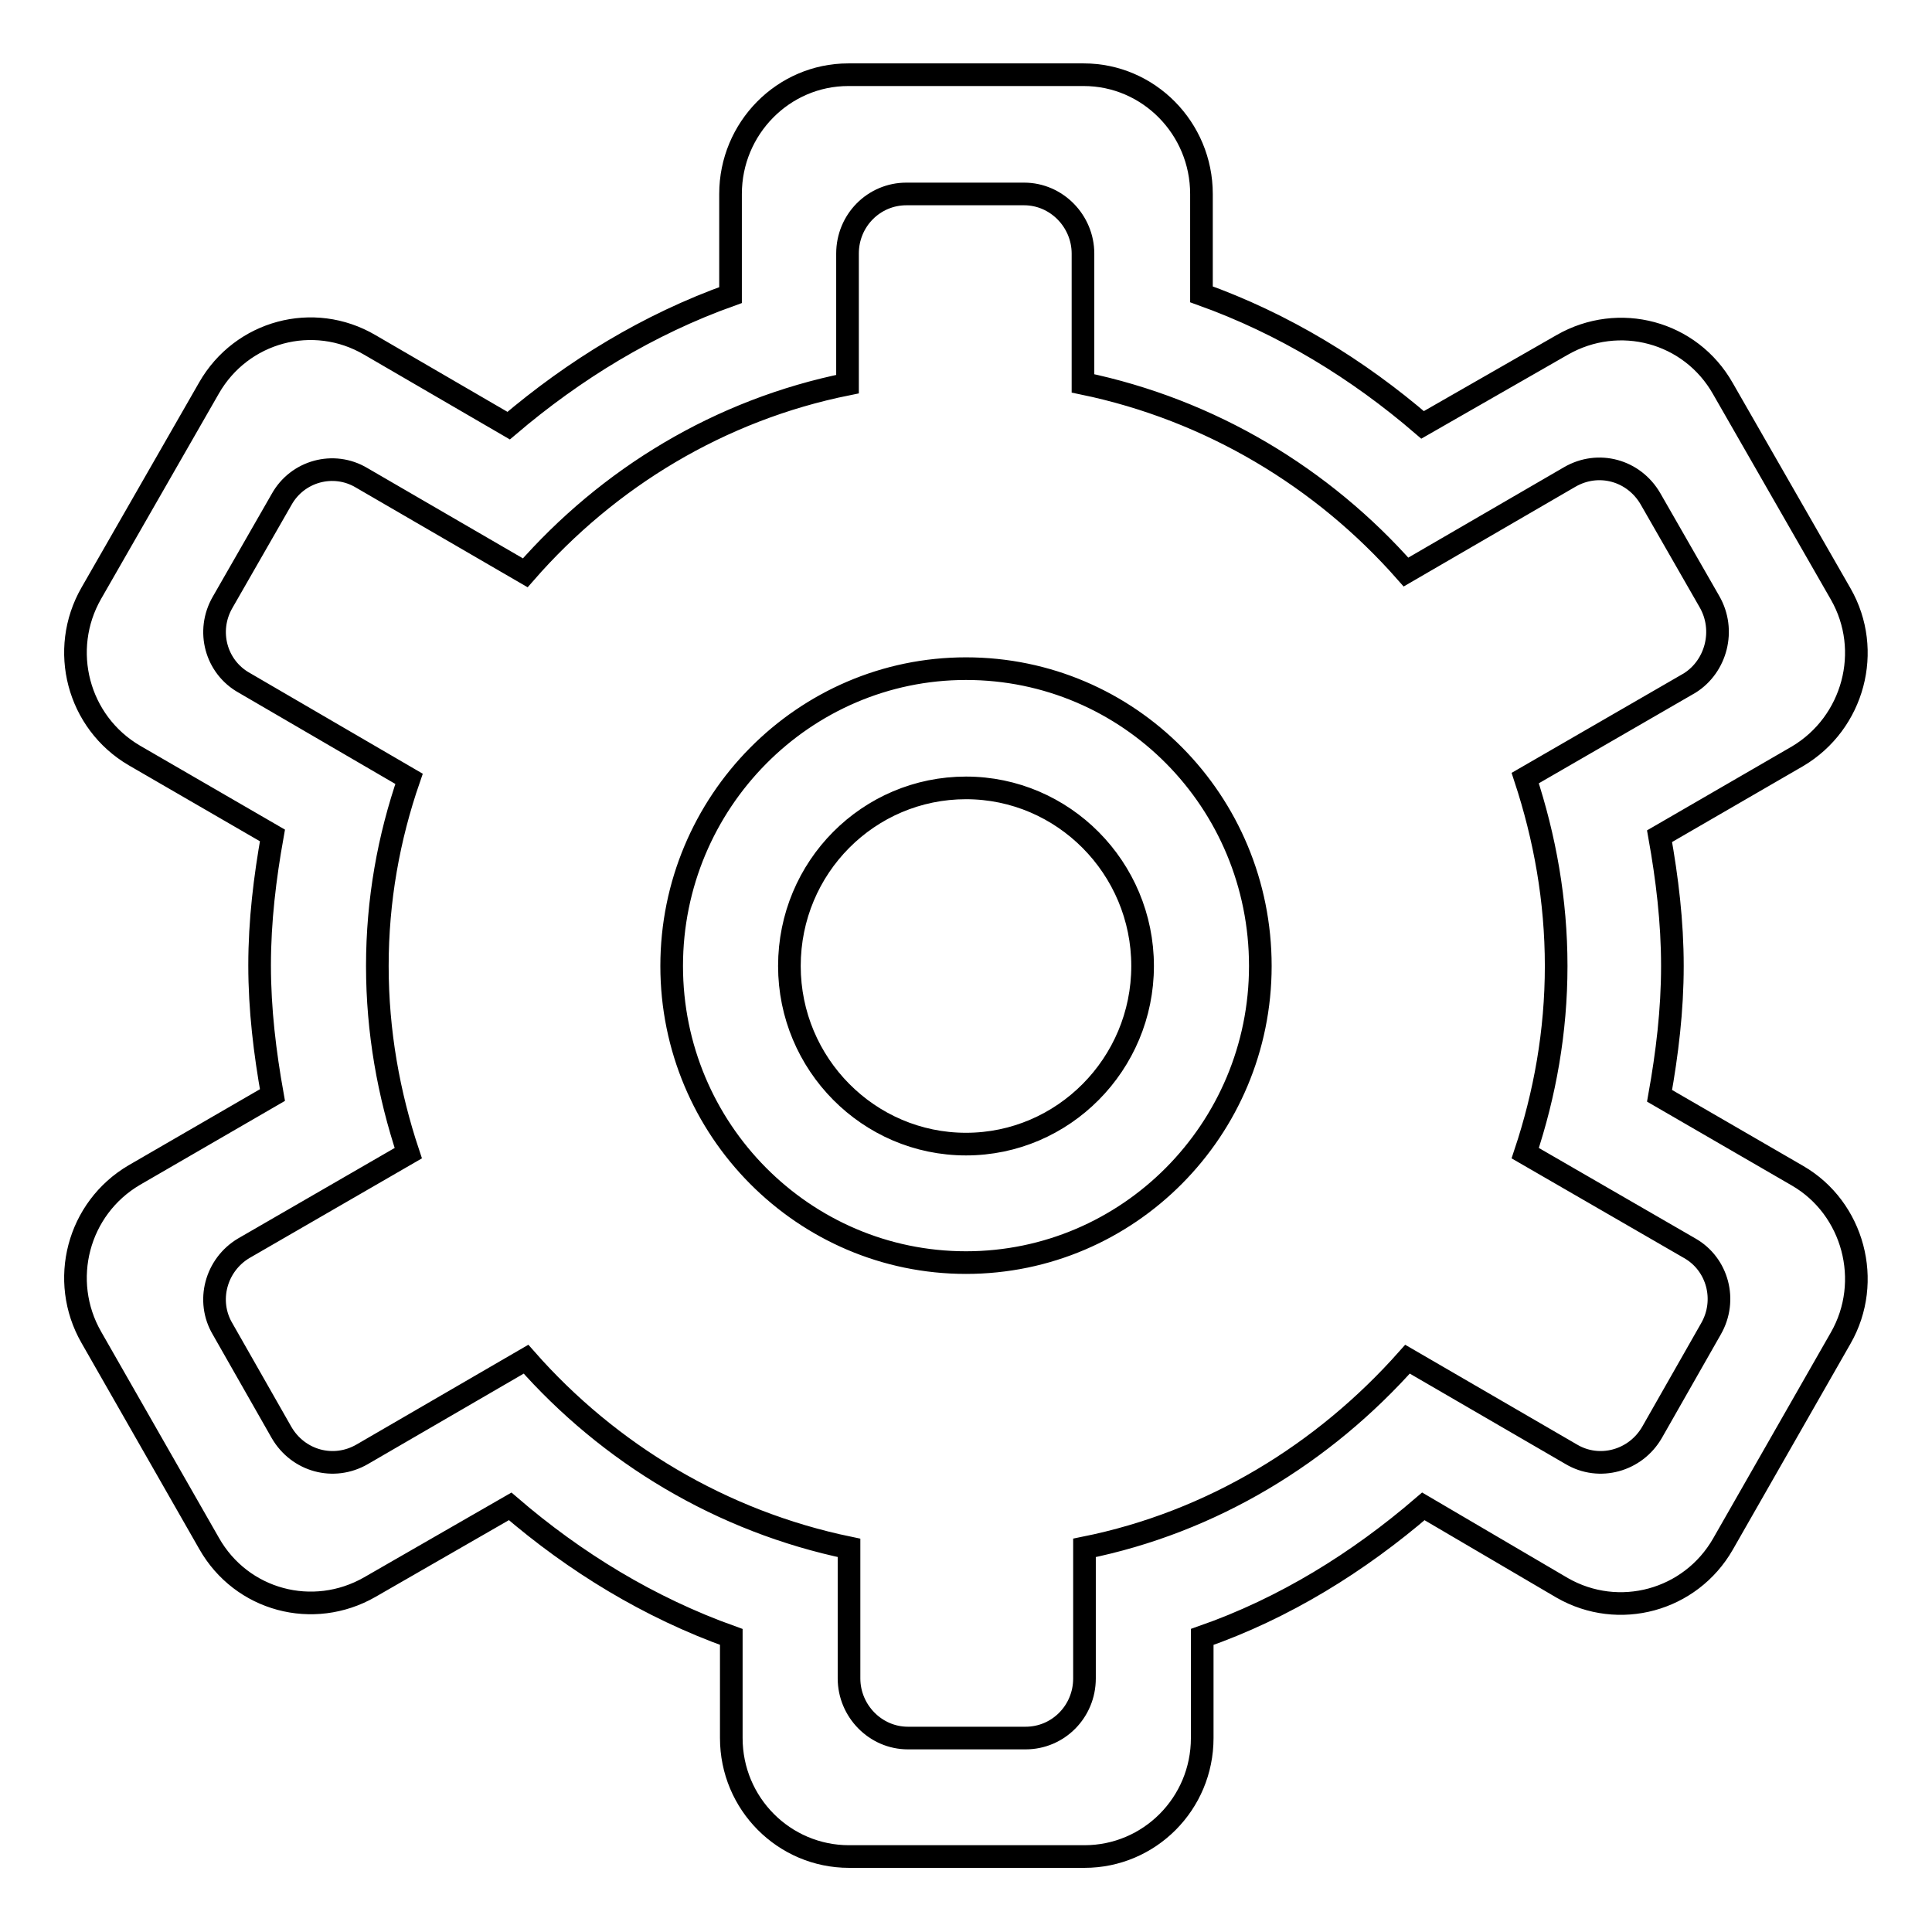
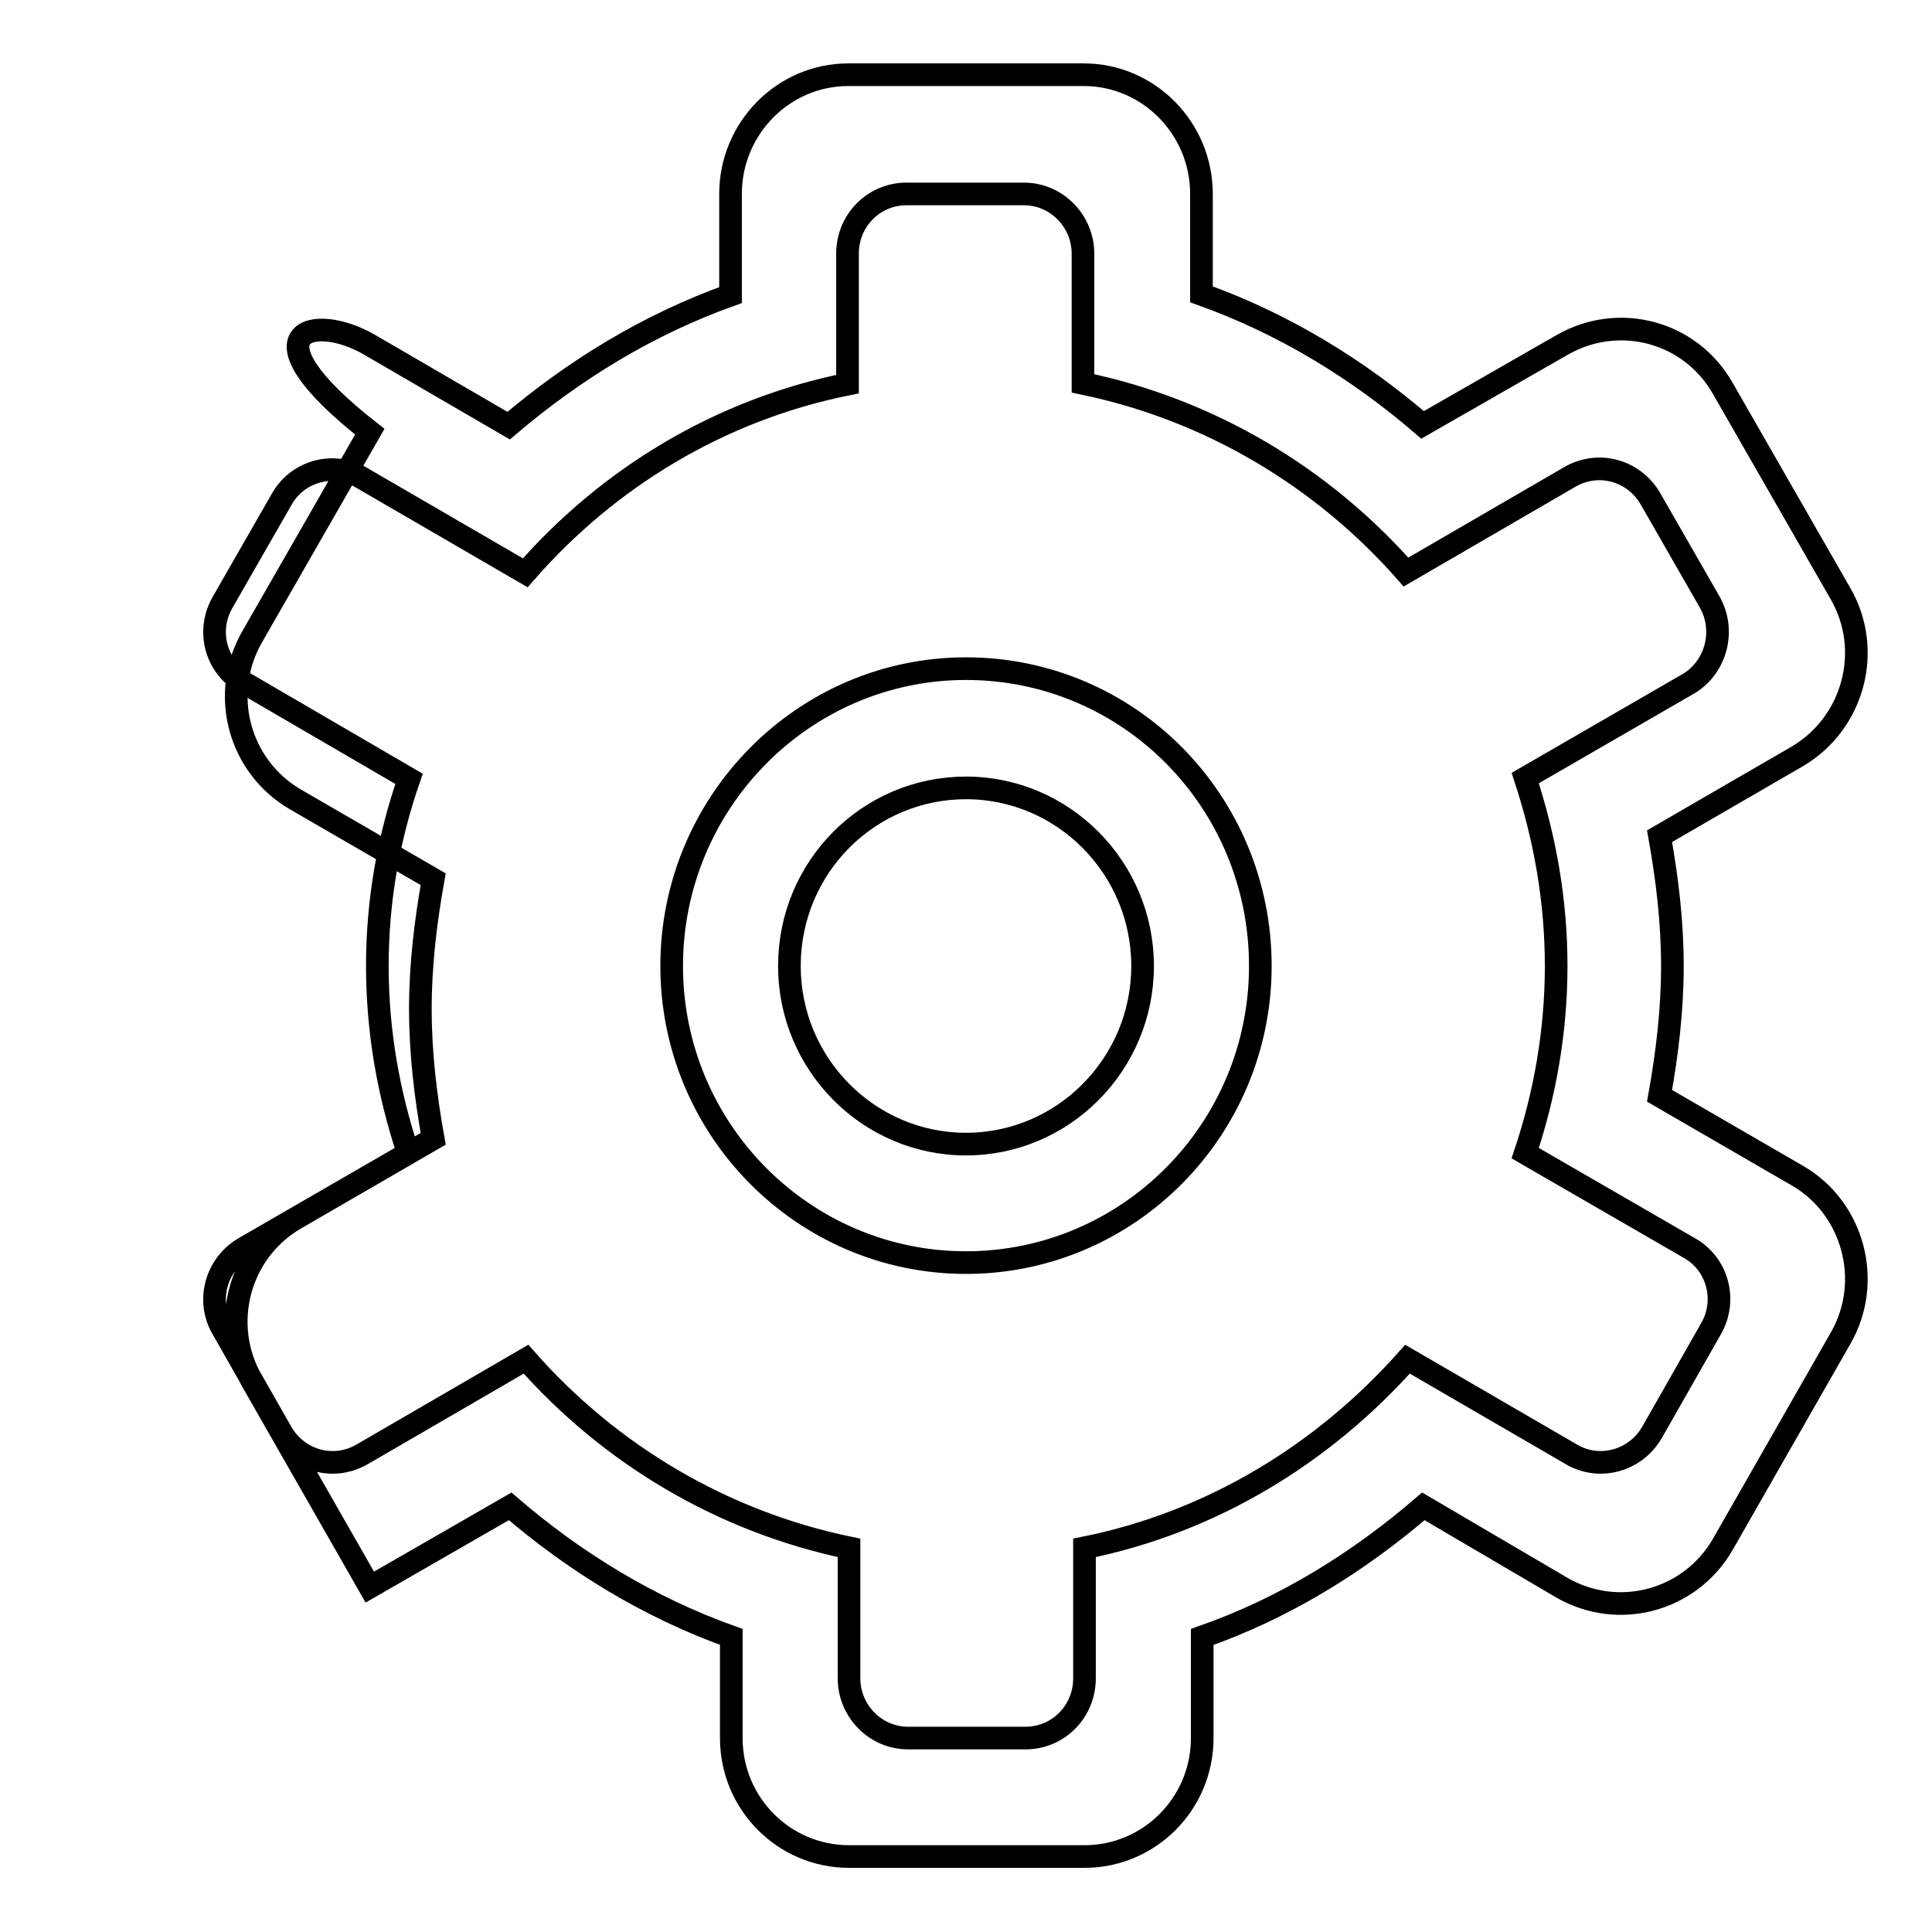
<svg xmlns="http://www.w3.org/2000/svg" version="1.1" x="0px" y="0px" viewBox="0 0 256 256" enable-background="new 0 0 256 256" xml:space="preserve">
  <g>
    <g>
-       <path stroke-width="3" fill-opacity="0" stroke="#000000" d="M238.2,100.2l-18.3,10.6c1,5.6,1.7,11.3,1.7,17.2c0,5.9-0.7,11.6-1.7,17.2l18.3,10.6c7.4,4.3,10,14,5.7,21.5l-15.6,27.3c-4.3,7.5-13.8,10.1-21.3,5.8l-18.4-10.8c-8.6,7.4-18.4,13.5-29.3,17.3v13.4c0,8.7-7,15.7-15.6,15.7h-31.2c-8.6,0-15.6-7-15.6-15.7v-13.4c-10.9-3.9-20.7-9.9-29.3-17.3L49,210.3c-7.5,4.3-17,1.8-21.3-5.8l-15.6-27.3c-4.3-7.5-1.8-17.1,5.7-21.5l18.3-10.6c-1-5.6-1.7-11.3-1.7-17.2c0-5.9,0.7-11.6,1.7-17.2l-18.3-10.6c-7.5-4.4-10-14-5.7-21.5l15.6-27.2C32,43.9,41.5,41.3,49,45.7l18.4,10.7C76.1,49,85.9,43,96.8,39.1V25.7c0-8.7,7-15.8,15.6-15.8h31.2c8.6,0,15.6,7.1,15.6,15.8v13.3c10.9,3.9,20.7,9.9,29.3,17.3L207,45.7c7.5-4.3,17-1.8,21.3,5.8l15.6,27.2C248.2,86.2,245.6,95.8,238.2,100.2z M226.5,79.7l-7.8-13.6c-2.2-3.8-6.9-5.1-10.7-2.9l-21.7,12.6c-11-12.5-25.9-21.5-42.8-25V33.6c0-4.3-3.5-7.9-7.8-7.9h-15.6c-4.3,0-7.8,3.5-7.8,7.9v17.3c-16.9,3.4-31.7,12.4-42.7,25L47.9,63.3c-3.7-2.2-8.5-0.9-10.6,2.9l-7.8,13.6c-2.2,3.8-0.9,8.6,2.9,10.7l21.8,12.7C51.5,111,50,119.3,50,128c0,8.7,1.5,17,4.1,24.8l-21.8,12.6c-3.7,2.2-5,7-2.8,10.7l7.8,13.7c2.2,3.8,6.9,5.1,10.7,2.9l21.7-12.6c11,12.5,25.9,21.5,42.8,25v17.3c0,4.3,3.5,7.9,7.8,7.9h15.6c4.3,0,7.8-3.5,7.8-7.9v-17.3c16.9-3.4,31.7-12.5,42.8-25l21.7,12.6c3.7,2.2,8.5,0.9,10.7-2.9l7.8-13.7c2.2-3.8,0.9-8.6-2.8-10.7l-21.8-12.6c2.6-7.8,4.1-16.1,4.1-24.8c0-8.7-1.5-17-4.1-24.9l21.8-12.6C227.4,88.3,228.7,83.5,226.5,79.7z M128,167.3c-21.5,0-39-17.6-39-39.3c0-21.7,17.5-39.4,39-39.4c21.6,0,39,17.6,39,39.4C167,149.7,149.5,167.3,128,167.3z M128,104.4c-12.9,0-23.4,10.5-23.4,23.6c0,13,10.5,23.6,23.4,23.6s23.4-10.6,23.4-23.6C151.4,115,140.9,104.4,128,104.4z" />
+       <path stroke-width="3" fill-opacity="0" stroke="#000000" d="M238.2,100.2l-18.3,10.6c1,5.6,1.7,11.3,1.7,17.2c0,5.9-0.7,11.6-1.7,17.2l18.3,10.6c7.4,4.3,10,14,5.7,21.5l-15.6,27.3c-4.3,7.5-13.8,10.1-21.3,5.8l-18.4-10.8c-8.6,7.4-18.4,13.5-29.3,17.3v13.4c0,8.7-7,15.7-15.6,15.7h-31.2c-8.6,0-15.6-7-15.6-15.7v-13.4c-10.9-3.9-20.7-9.9-29.3-17.3L49,210.3l-15.6-27.3c-4.3-7.5-1.8-17.1,5.7-21.5l18.3-10.6c-1-5.6-1.7-11.3-1.7-17.2c0-5.9,0.7-11.6,1.7-17.2l-18.3-10.6c-7.5-4.4-10-14-5.7-21.5l15.6-27.2C32,43.9,41.5,41.3,49,45.7l18.4,10.7C76.1,49,85.9,43,96.8,39.1V25.7c0-8.7,7-15.8,15.6-15.8h31.2c8.6,0,15.6,7.1,15.6,15.8v13.3c10.9,3.9,20.7,9.9,29.3,17.3L207,45.7c7.5-4.3,17-1.8,21.3,5.8l15.6,27.2C248.2,86.2,245.6,95.8,238.2,100.2z M226.5,79.7l-7.8-13.6c-2.2-3.8-6.9-5.1-10.7-2.9l-21.7,12.6c-11-12.5-25.9-21.5-42.8-25V33.6c0-4.3-3.5-7.9-7.8-7.9h-15.6c-4.3,0-7.8,3.5-7.8,7.9v17.3c-16.9,3.4-31.7,12.4-42.7,25L47.9,63.3c-3.7-2.2-8.5-0.9-10.6,2.9l-7.8,13.6c-2.2,3.8-0.9,8.6,2.9,10.7l21.8,12.7C51.5,111,50,119.3,50,128c0,8.7,1.5,17,4.1,24.8l-21.8,12.6c-3.7,2.2-5,7-2.8,10.7l7.8,13.7c2.2,3.8,6.9,5.1,10.7,2.9l21.7-12.6c11,12.5,25.9,21.5,42.8,25v17.3c0,4.3,3.5,7.9,7.8,7.9h15.6c4.3,0,7.8-3.5,7.8-7.9v-17.3c16.9-3.4,31.7-12.5,42.8-25l21.7,12.6c3.7,2.2,8.5,0.9,10.7-2.9l7.8-13.7c2.2-3.8,0.9-8.6-2.8-10.7l-21.8-12.6c2.6-7.8,4.1-16.1,4.1-24.8c0-8.7-1.5-17-4.1-24.9l21.8-12.6C227.4,88.3,228.7,83.5,226.5,79.7z M128,167.3c-21.5,0-39-17.6-39-39.3c0-21.7,17.5-39.4,39-39.4c21.6,0,39,17.6,39,39.4C167,149.7,149.5,167.3,128,167.3z M128,104.4c-12.9,0-23.4,10.5-23.4,23.6c0,13,10.5,23.6,23.4,23.6s23.4-10.6,23.4-23.6C151.4,115,140.9,104.4,128,104.4z" />
    </g>
  </g>
</svg>